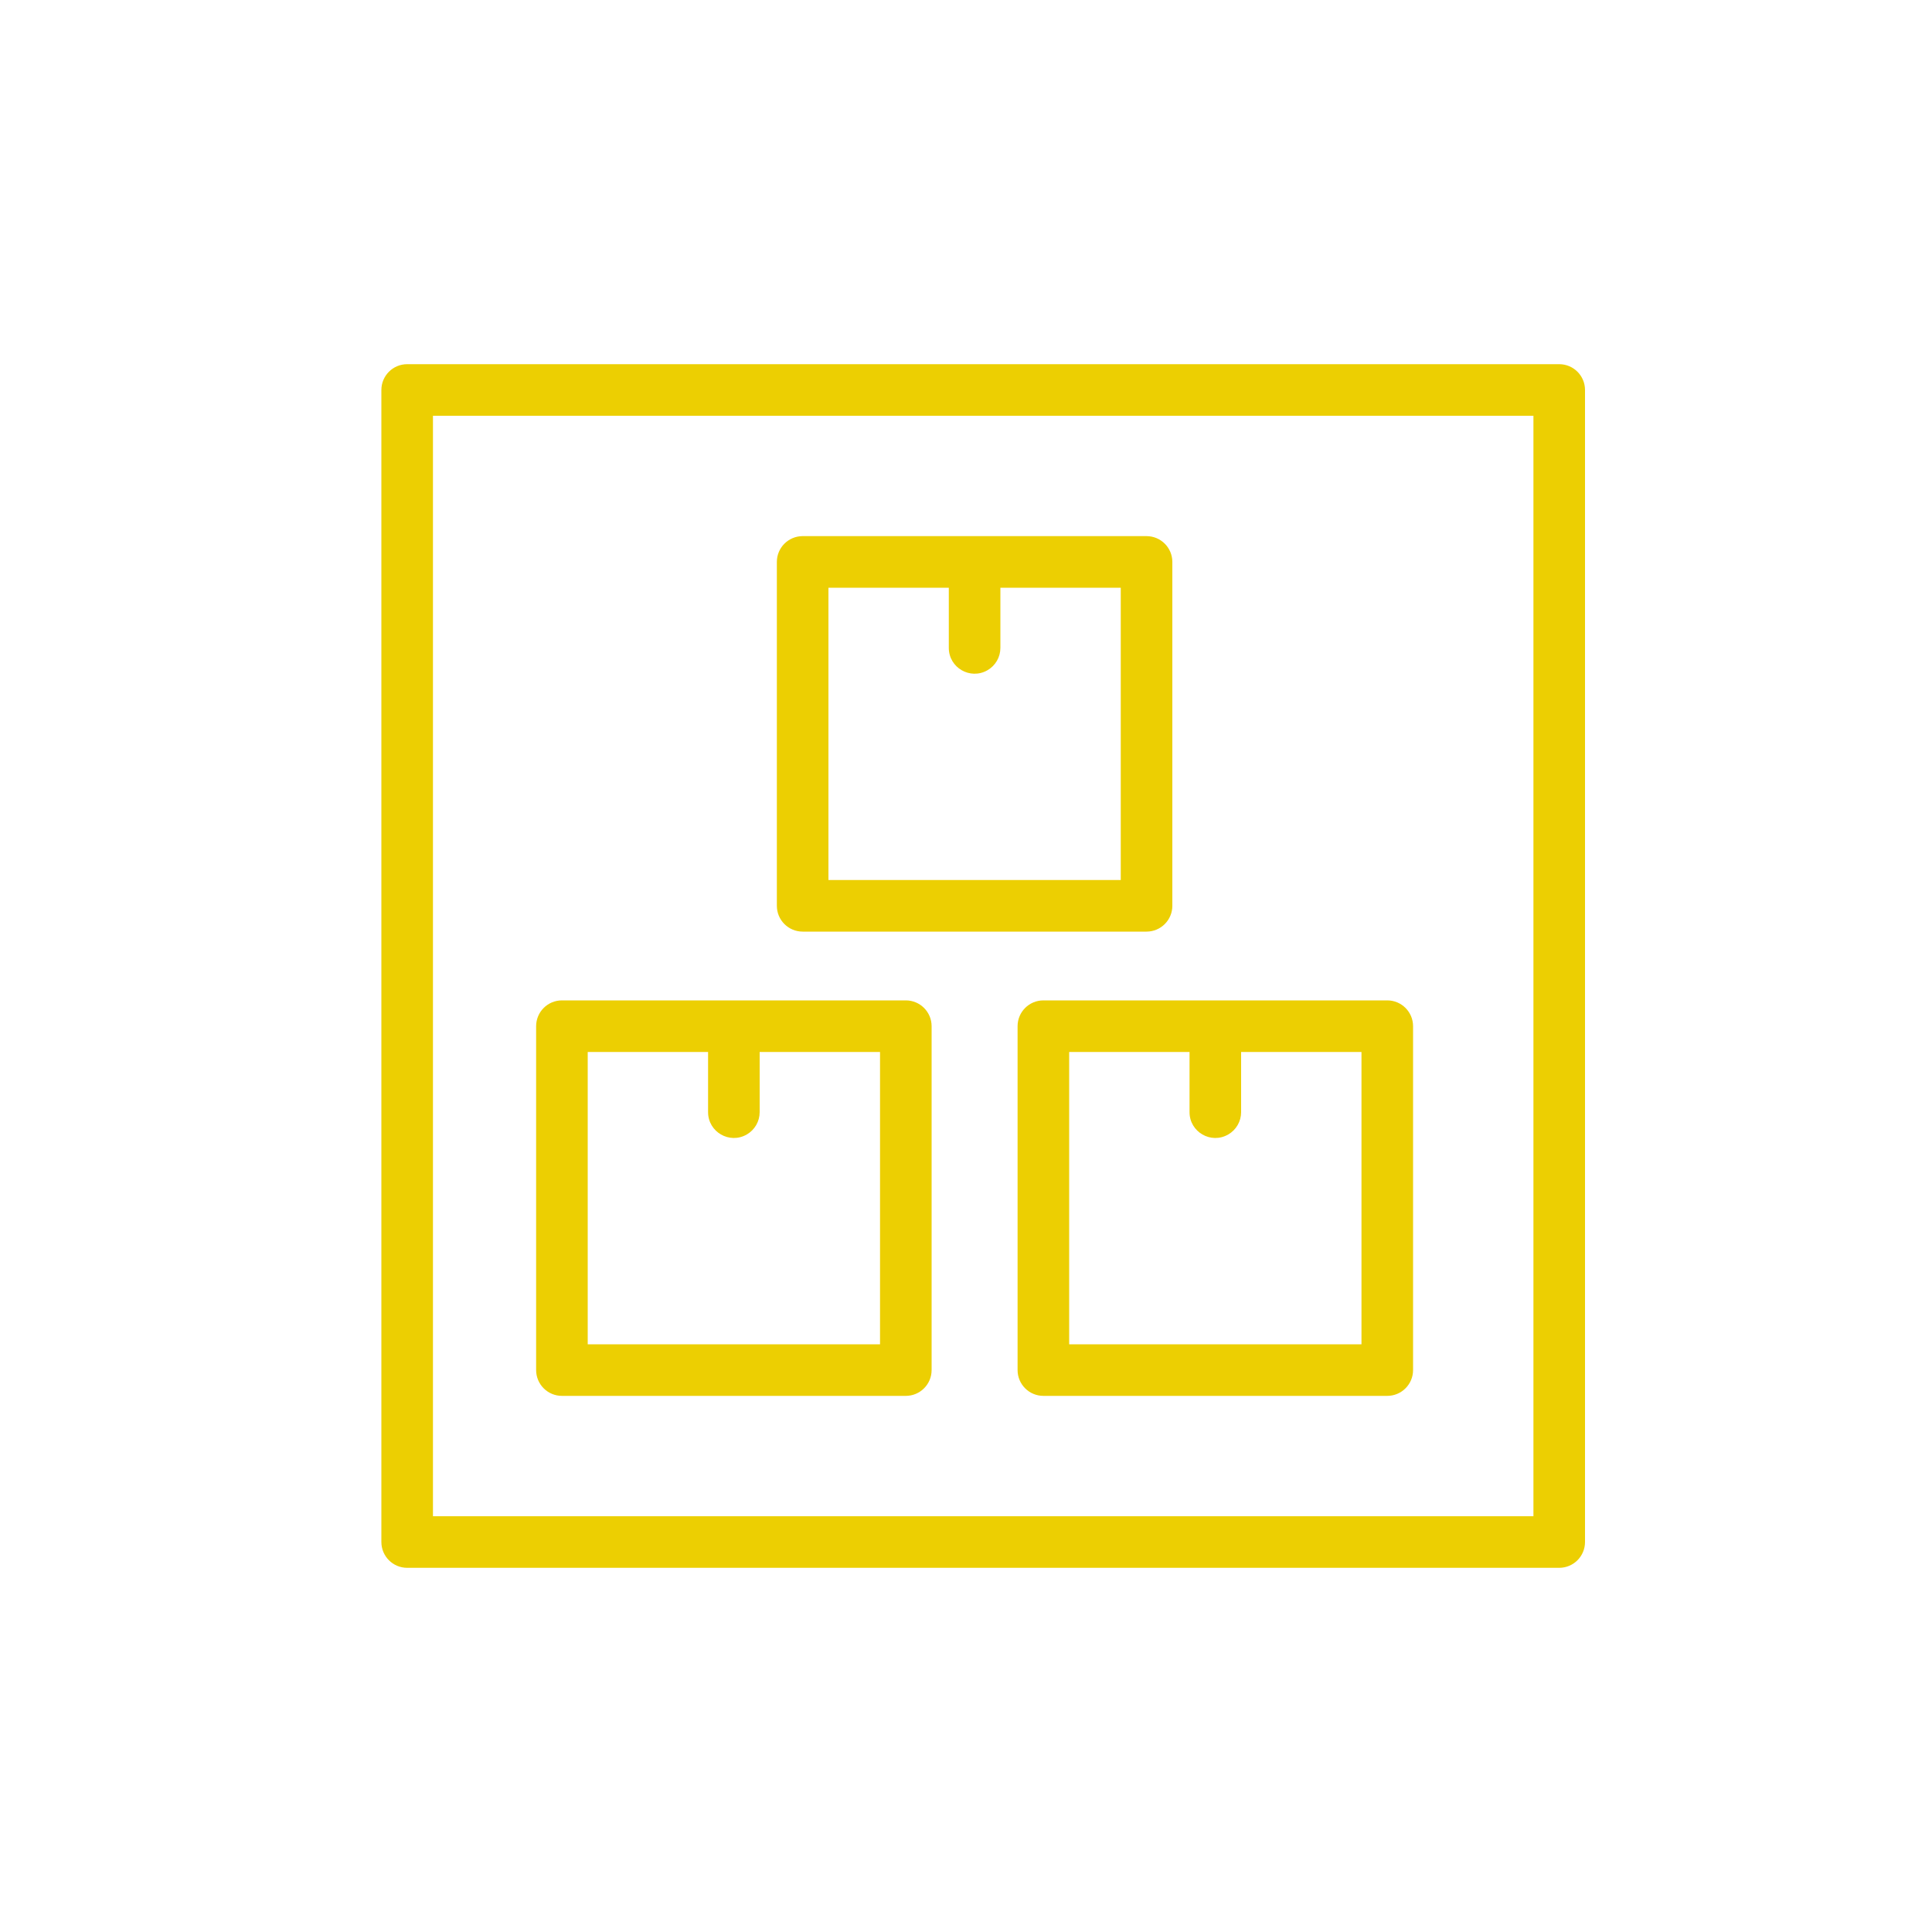
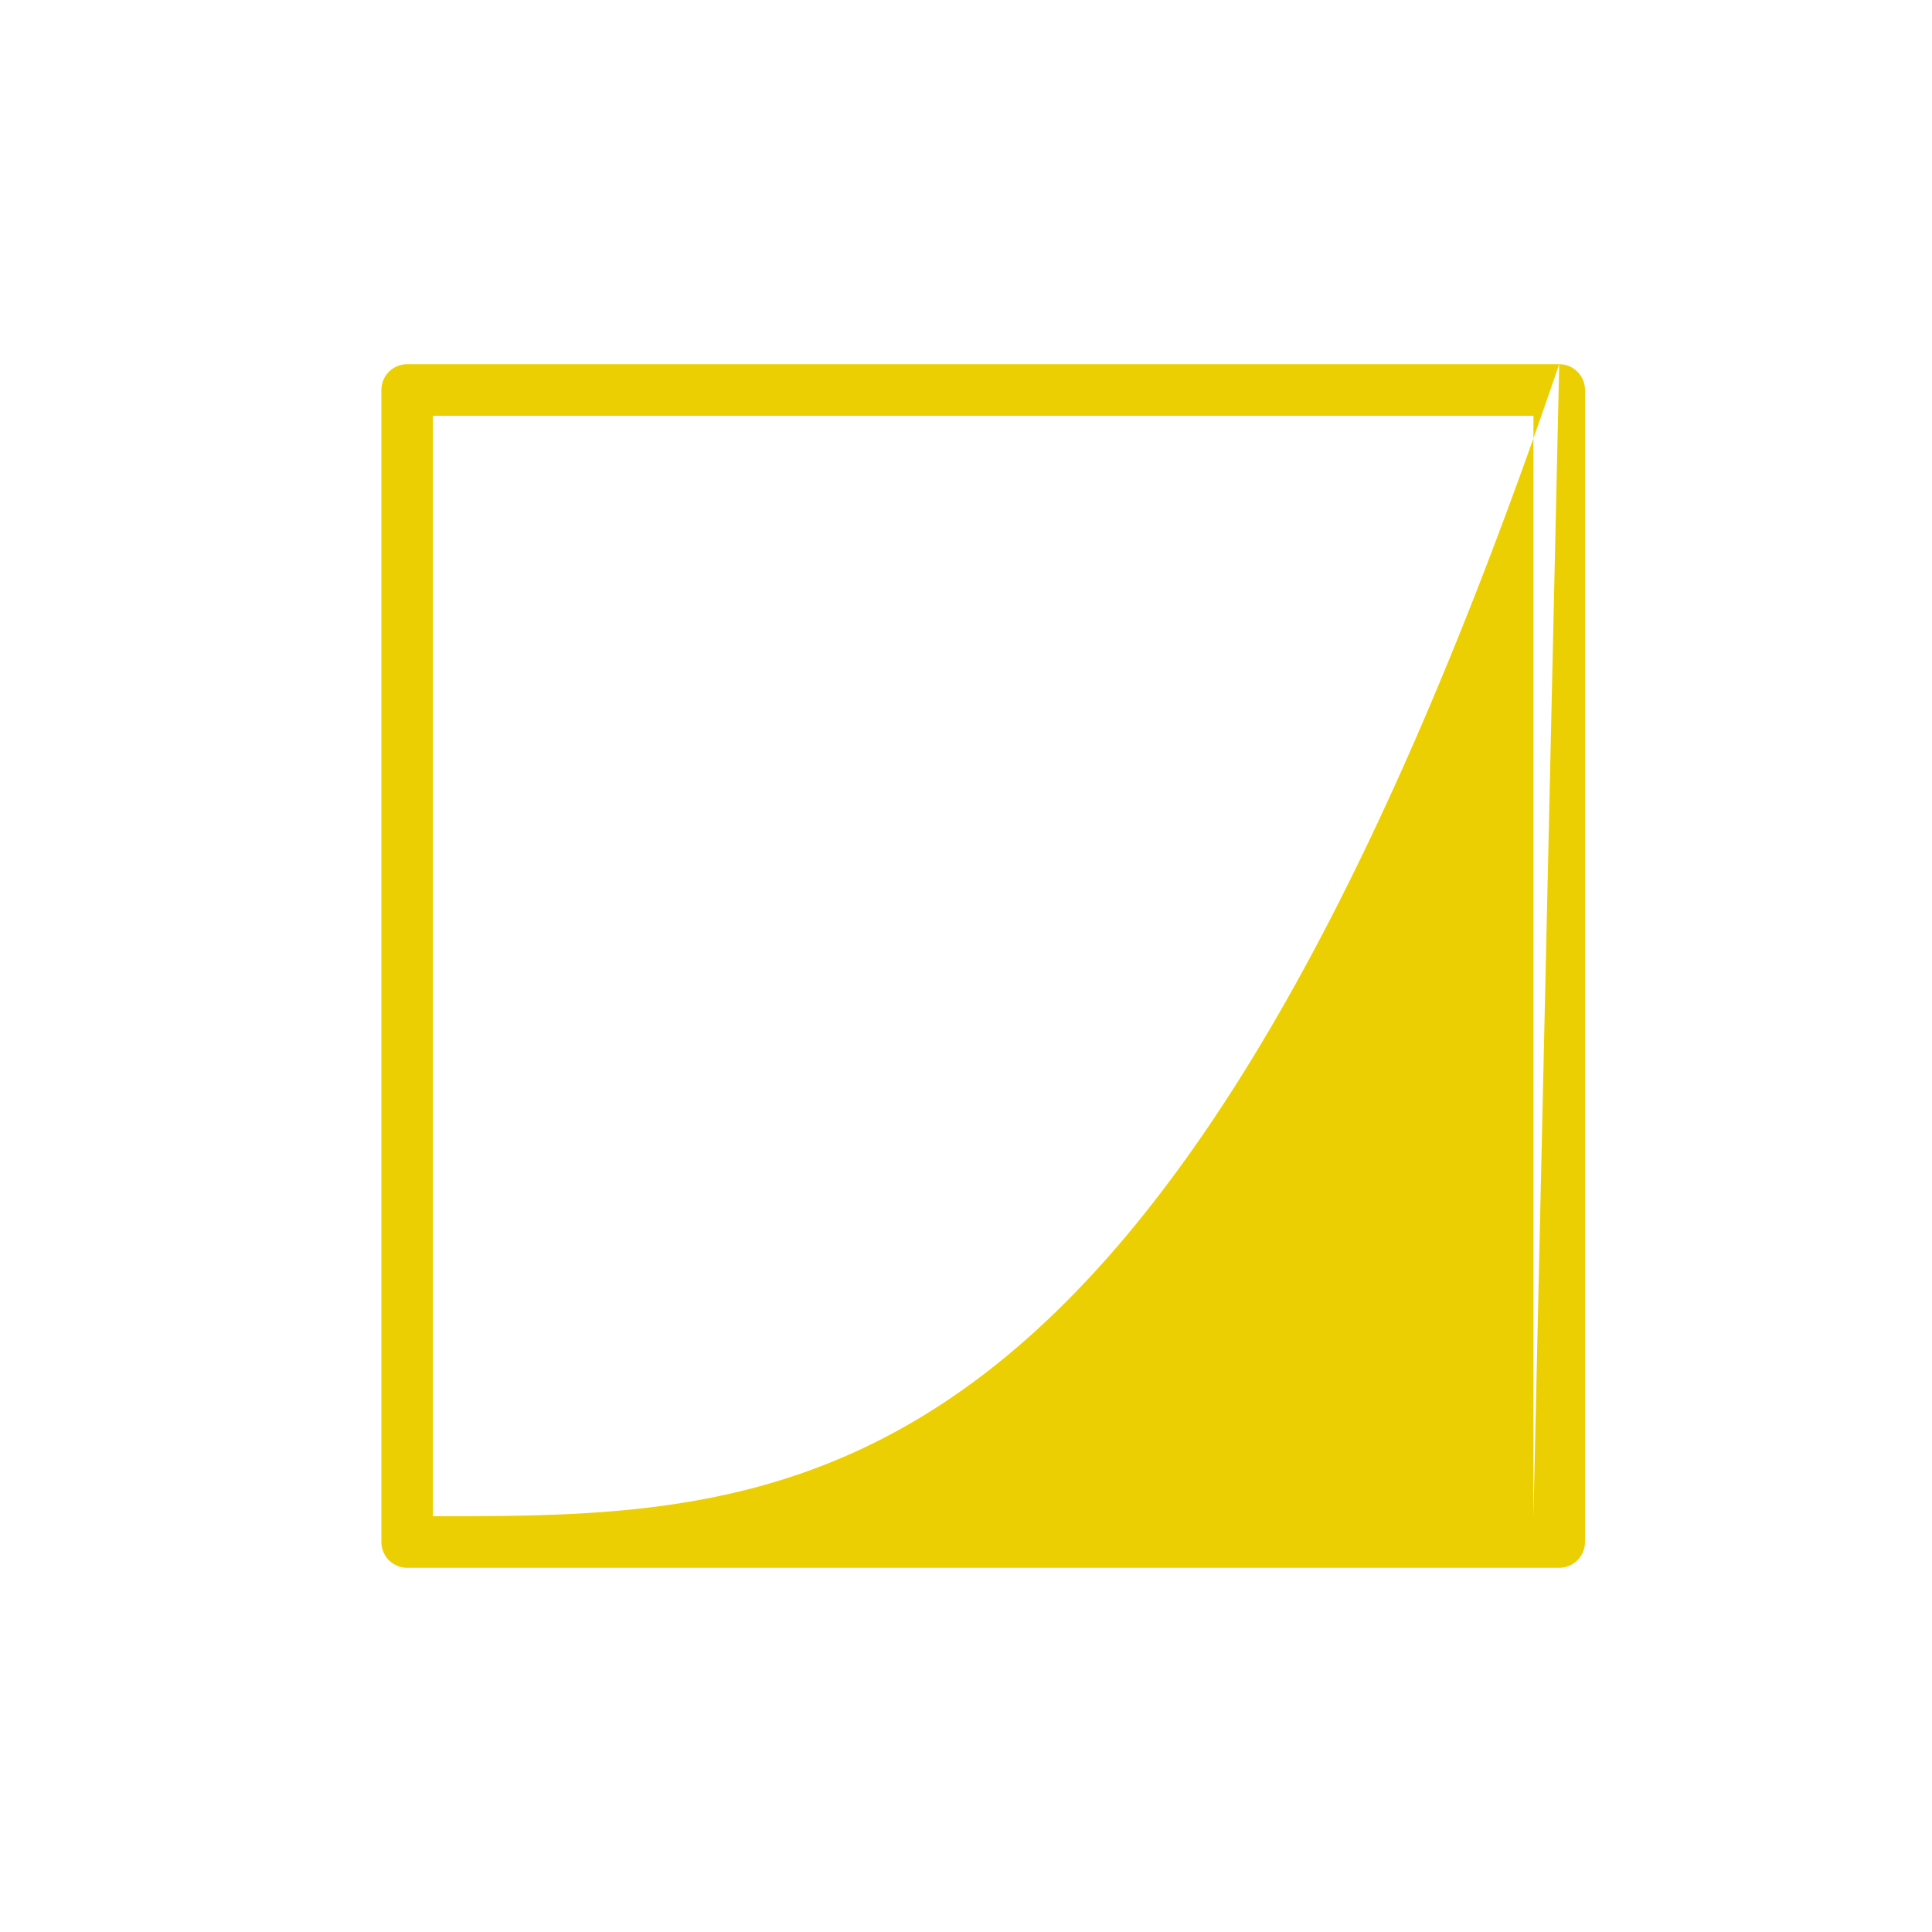
<svg xmlns="http://www.w3.org/2000/svg" viewBox="0 0 100.00 100.00" data-guides="{&quot;vertical&quot;:[],&quot;horizontal&quot;:[]}">
  <defs />
-   <path fill="#eccf02" stroke="#f2b15a" fill-opacity="1" stroke-width="0" stroke-opacity="1" color="rgb(51, 51, 51)" fill-rule="evenodd" id="tSvg3419d121ea" title="Path 1" d="M80.705 18.85C60.828 18.85 40.952 18.85 21.075 18.85C20.338 18.85 19.74 19.448 19.74 20.185C19.74 40.062 19.74 59.938 19.74 79.815C19.74 80.552 20.338 81.15 21.075 81.15C40.952 81.15 60.828 81.15 80.705 81.15C81.442 81.15 82.04 80.552 82.04 79.815C82.04 59.938 82.04 40.062 82.04 20.185C82.04 19.448 81.442 18.85 80.705 18.85ZM79.37 78.48C60.383 78.48 41.397 78.48 22.41 78.48C22.41 59.493 22.41 40.507 22.41 21.52C41.397 21.52 60.383 21.52 79.37 21.52C79.37 40.507 79.37 59.493 79.37 78.48Z" />
-   <path fill="#eccf02" stroke="#f2b15a" fill-opacity="1" stroke-width="0" stroke-opacity="1" color="rgb(51, 51, 51)" fill-rule="evenodd" id="tSvg4e9e0088ca" title="Path 2" d="M41.545 48.22C47.478 48.22 53.412 48.22 59.345 48.22C60.082 48.22 60.68 47.622 60.68 46.885C60.68 40.952 60.68 35.018 60.68 29.085C60.68 28.348 60.082 27.75 59.345 27.75C53.412 27.75 47.478 27.75 41.545 27.75C40.808 27.75 40.21 28.348 40.21 29.085C40.21 35.018 40.21 40.952 40.21 46.885C40.21 47.622 40.808 48.22 41.545 48.22ZM42.88 30.42C44.957 30.42 47.033 30.42 49.11 30.42C49.11 31.458 49.11 32.497 49.11 33.535C49.11 34.563 50.222 35.205 51.112 34.691C51.526 34.453 51.78 34.012 51.78 33.535C51.78 32.497 51.78 31.458 51.78 30.42C53.857 30.42 55.933 30.42 58.01 30.42C58.01 35.463 58.01 40.507 58.01 45.55C52.967 45.55 47.923 45.55 42.88 45.55C42.88 40.507 42.88 35.463 42.88 30.42ZM52.67 53.115C52.67 59.048 52.67 64.982 52.67 70.915C52.67 71.652 53.268 72.25 54.005 72.25C59.938 72.25 65.872 72.25 71.805 72.25C72.542 72.25 73.14 71.652 73.14 70.915C73.14 64.982 73.14 59.048 73.14 53.115C73.14 52.378 72.542 51.78 71.805 51.78C65.872 51.78 59.938 51.78 54.005 51.78C53.268 51.78 52.67 52.378 52.67 53.115ZM55.34 54.45C57.417 54.45 59.493 54.45 61.57 54.45C61.57 55.488 61.57 56.527 61.57 57.565C61.57 58.593 62.682 59.235 63.572 58.721C63.986 58.483 64.24 58.042 64.24 57.565C64.24 56.527 64.24 55.488 64.24 54.45C66.317 54.45 68.393 54.45 70.47 54.45C70.47 59.493 70.47 64.537 70.47 69.58C65.427 69.58 60.383 69.58 55.34 69.58C55.34 64.537 55.34 59.493 55.34 54.45ZM29.085 72.25C35.018 72.25 40.952 72.25 46.885 72.25C47.622 72.25 48.22 71.652 48.22 70.915C48.22 64.982 48.22 59.048 48.22 53.115C48.22 52.378 47.622 51.78 46.885 51.78C40.952 51.78 35.018 51.78 29.085 51.78C28.348 51.78 27.75 52.378 27.75 53.115C27.75 59.048 27.75 64.982 27.75 70.915C27.75 71.652 28.348 72.25 29.085 72.25ZM30.42 54.45C32.497 54.45 34.573 54.45 36.65 54.45C36.65 55.488 36.65 56.527 36.65 57.565C36.65 58.593 37.763 59.235 38.653 58.721C39.066 58.483 39.32 58.042 39.32 57.565C39.32 56.527 39.32 55.488 39.32 54.45C41.397 54.45 43.473 54.45 45.55 54.45C45.55 59.493 45.55 64.537 45.55 69.58C40.507 69.58 35.463 69.58 30.42 69.58C30.42 64.537 30.42 59.493 30.42 54.45Z" />
+   <path fill="#eccf02" stroke="#f2b15a" fill-opacity="1" stroke-width="0" stroke-opacity="1" color="rgb(51, 51, 51)" fill-rule="evenodd" id="tSvg3419d121ea" title="Path 1" d="M80.705 18.85C60.828 18.85 40.952 18.85 21.075 18.85C20.338 18.85 19.74 19.448 19.74 20.185C19.74 40.062 19.74 59.938 19.74 79.815C19.74 80.552 20.338 81.15 21.075 81.15C40.952 81.15 60.828 81.15 80.705 81.15C81.442 81.15 82.04 80.552 82.04 79.815C82.04 59.938 82.04 40.062 82.04 20.185C82.04 19.448 81.442 18.85 80.705 18.85ZC60.383 78.48 41.397 78.48 22.41 78.48C22.41 59.493 22.41 40.507 22.41 21.52C41.397 21.52 60.383 21.52 79.37 21.52C79.37 40.507 79.37 59.493 79.37 78.48Z" />
</svg>